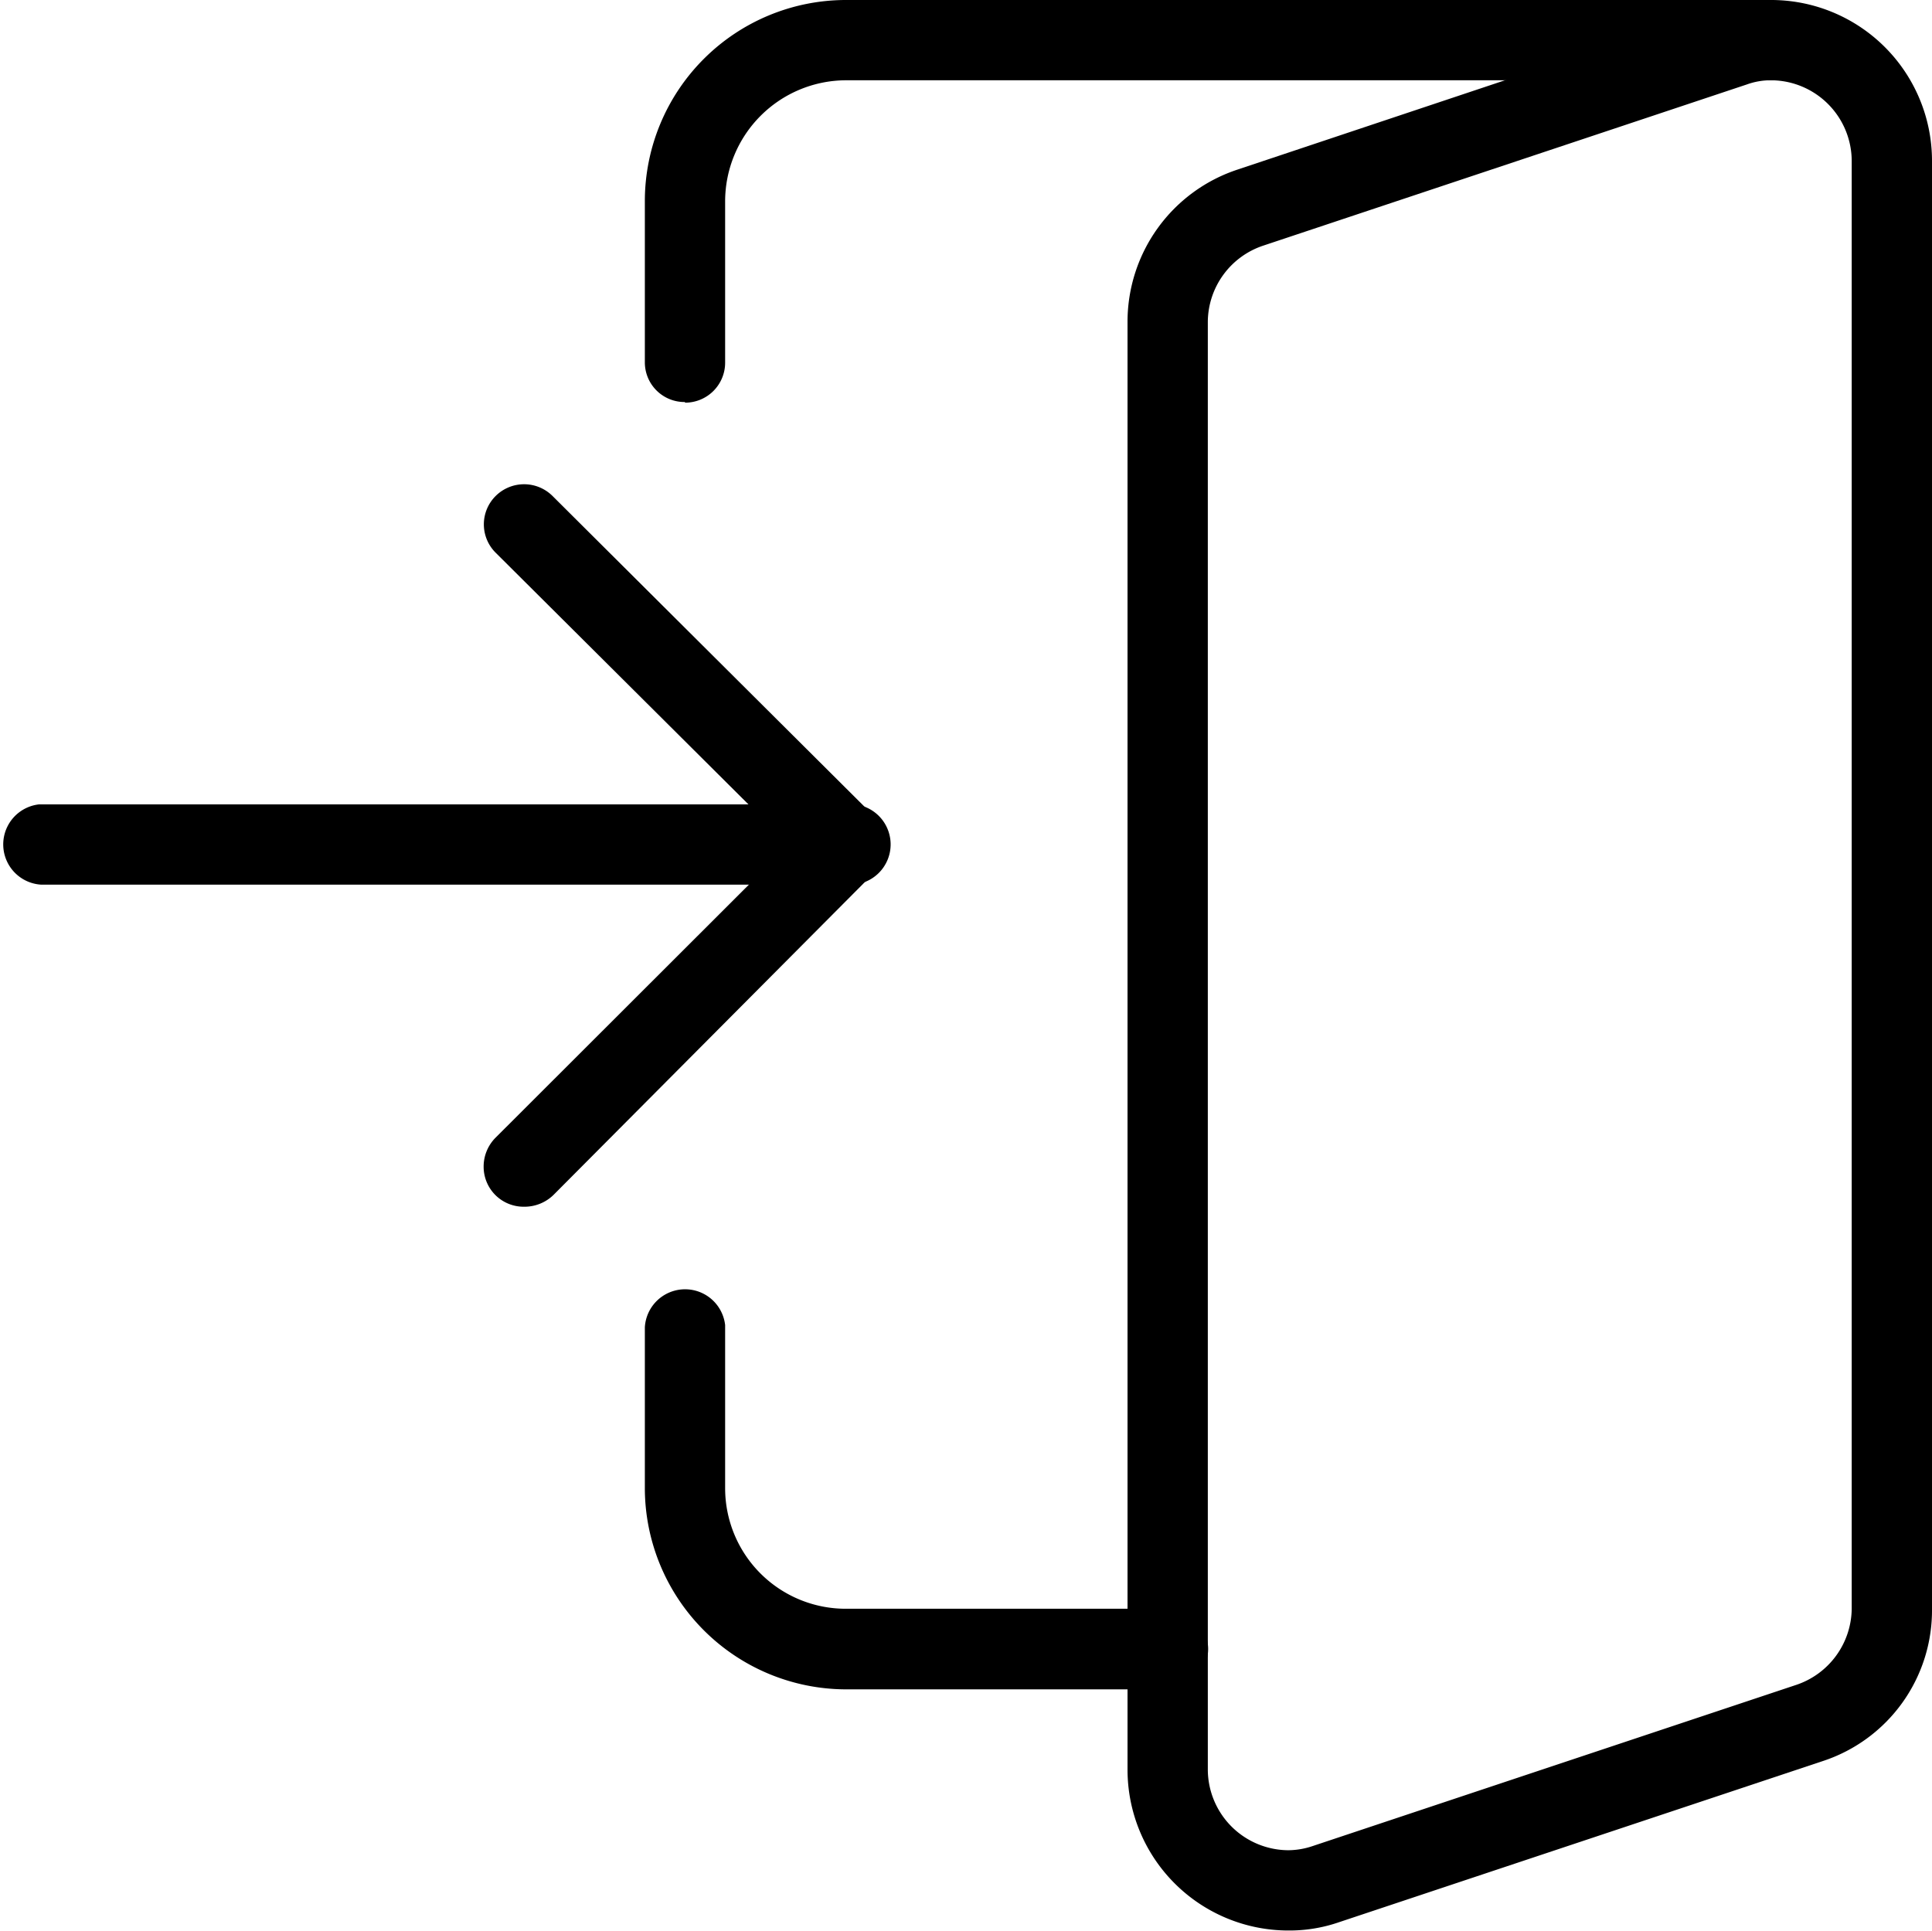
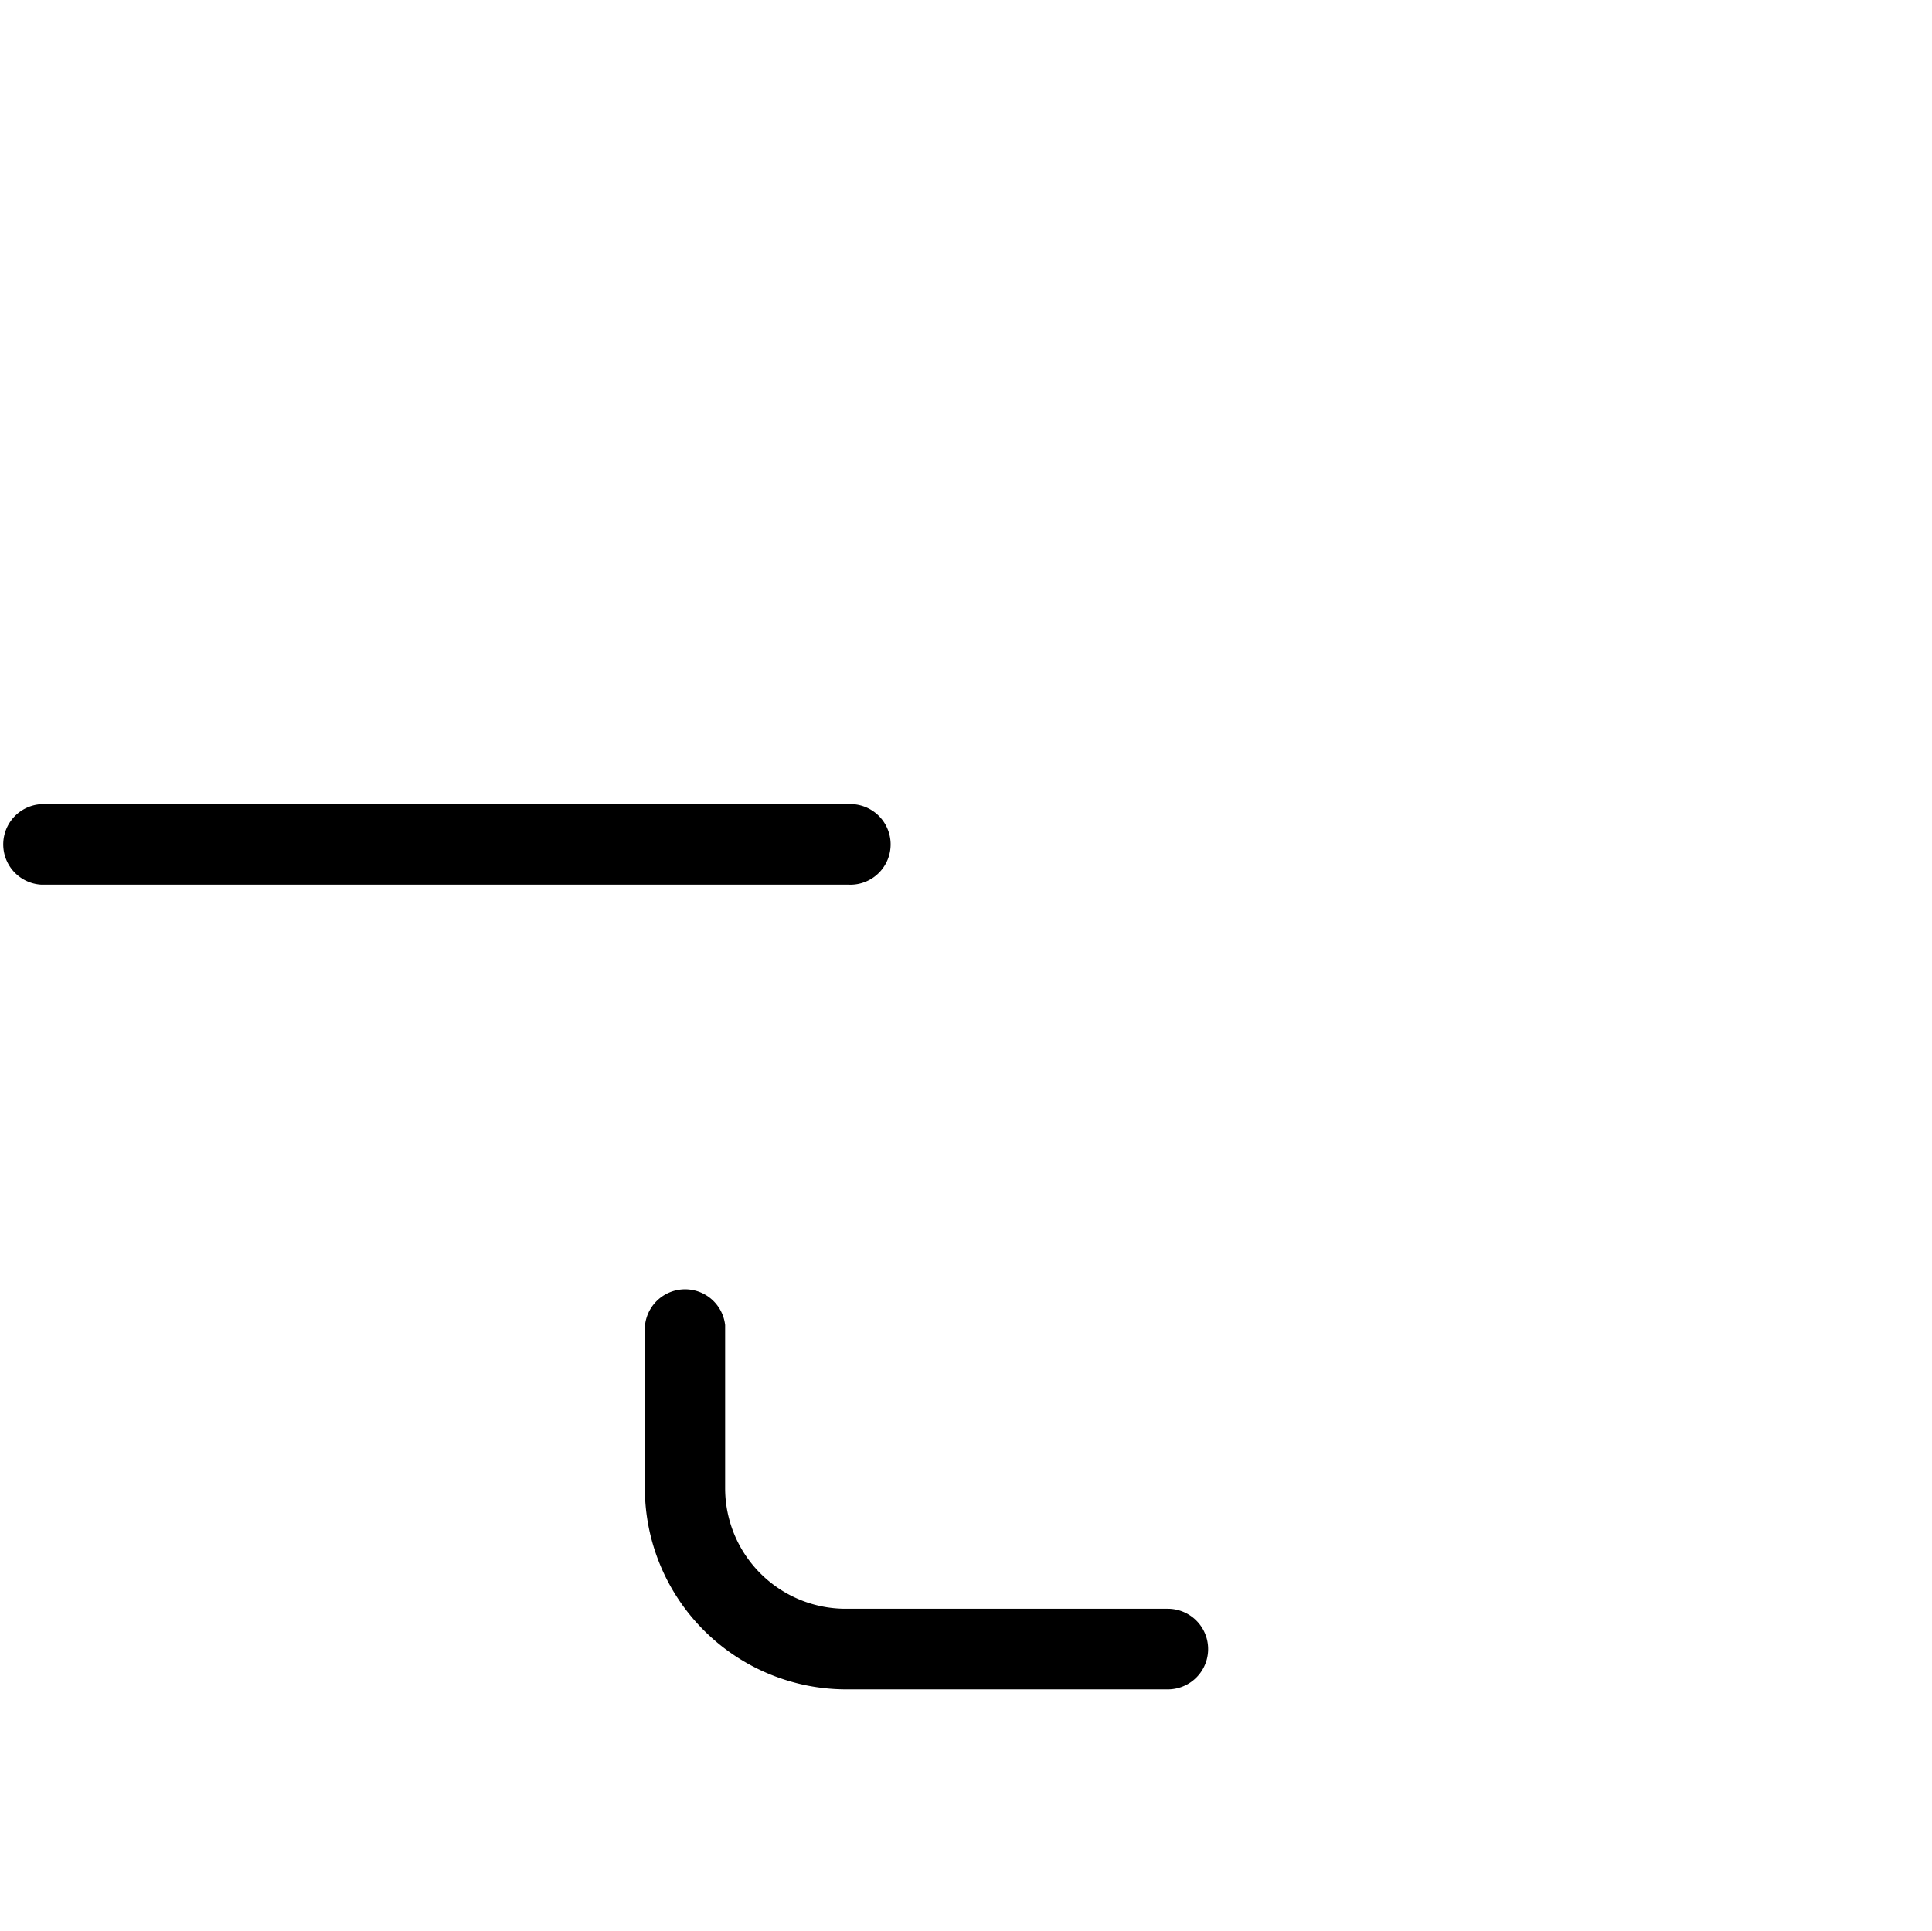
<svg xmlns="http://www.w3.org/2000/svg" id="Capa_1" data-name="Capa 1" viewBox="0 0 60.88 60.85">
  <g id="Grupo_417" data-name="Grupo 417">
    <path id="Trazado_618" data-name="Trazado 618" d="M41.36,57.82H31.21a6.35,6.35,0,0,1-6.33-6.34V46.41a1.27,1.27,0,0,1,2.53-.07v5.14a3.8,3.8,0,0,0,3.8,3.8H41.36a1.27,1.27,0,0,1,0,2.54Z" transform="translate(-4.56 -4.58)" />
  </g>
  <g id="Grupo_418" data-name="Grupo 418">
    <path id="Trazado_619" data-name="Trazado 619" d="M31.21,32.46H5.86a1.27,1.27,0,0,1-.07-2.53H31.21a1.27,1.27,0,1,1,.08,2.53Z" transform="translate(-4.56 -4.58)" />
  </g>
  <g id="Grupo_419" data-name="Grupo 419">
-     <path id="Trazado_620" data-name="Trazado 620" d="M45.16,65.42a5.07,5.07,0,0,1-5.07-5.07V14.72a5.05,5.05,0,0,1,3.48-4.8L58.78,4.84a4.53,4.53,0,0,1,1.59-.26,5.07,5.07,0,0,1,5.07,5.07V55.28A5,5,0,0,1,62,60.08L46.75,65.16A4.78,4.78,0,0,1,45.16,65.42ZM60.37,7.11a2.21,2.21,0,0,0-.76.13L44.37,12.32a2.55,2.55,0,0,0-1.75,2.4V60.35a2.55,2.55,0,0,0,2.54,2.54,2.43,2.43,0,0,0,.76-.13l15.24-5.08a2.56,2.56,0,0,0,1.75-2.4V9.65A2.55,2.55,0,0,0,60.37,7.11Z" transform="translate(-4.56 -4.58)" />
-   </g>
+     </g>
  <g id="Grupo_420" data-name="Grupo 420">
-     <path id="Trazado_621" data-name="Trazado 621" d="M26.14,17.25A1.25,1.25,0,0,1,24.88,16V10.91a6.34,6.34,0,0,1,6.33-6.33H60.37a1.27,1.27,0,0,1,0,2.53H31.21a3.82,3.82,0,0,0-3.8,3.8V16a1.26,1.26,0,0,1-1.26,1.27Z" transform="translate(-4.56 -4.58)" />
-   </g>
+     </g>
  <g id="Grupo_421" data-name="Grupo 421">
-     <path id="Trazado_622" data-name="Trazado 622" d="M21.07,42.61a1.26,1.26,0,0,1-1.27-1.26,1.29,1.29,0,0,1,.37-.91l9.25-9.24L20.18,22a1.26,1.26,0,0,1,0-1.79,1.27,1.27,0,0,1,1.79,0L32.1,30.3a1.26,1.26,0,0,1,0,1.79L22,42.24A1.31,1.31,0,0,1,21.07,42.61Z" transform="translate(-4.56 -4.58)" />
-   </g>
+     </g>
</svg>